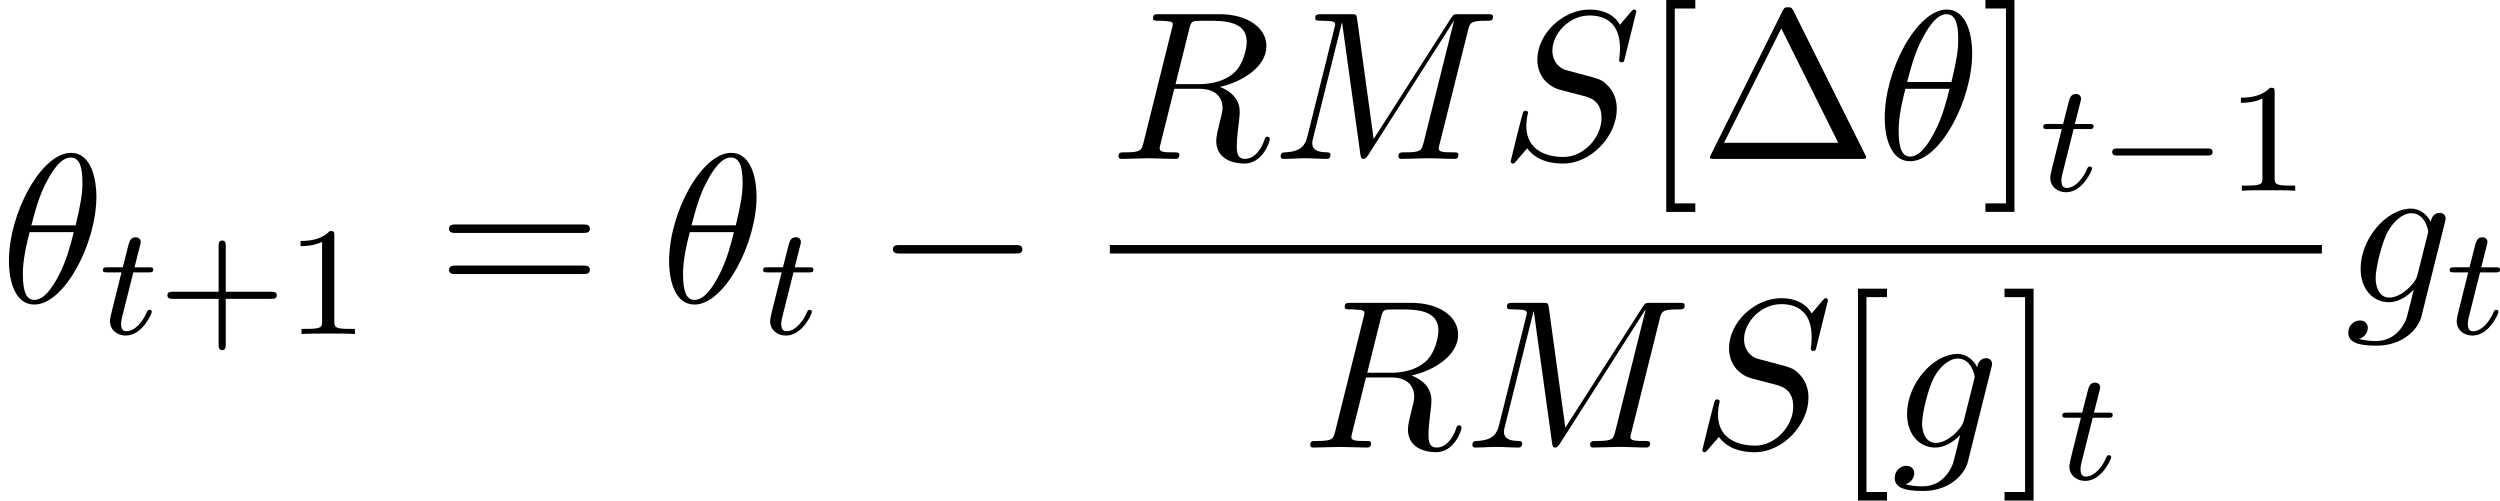
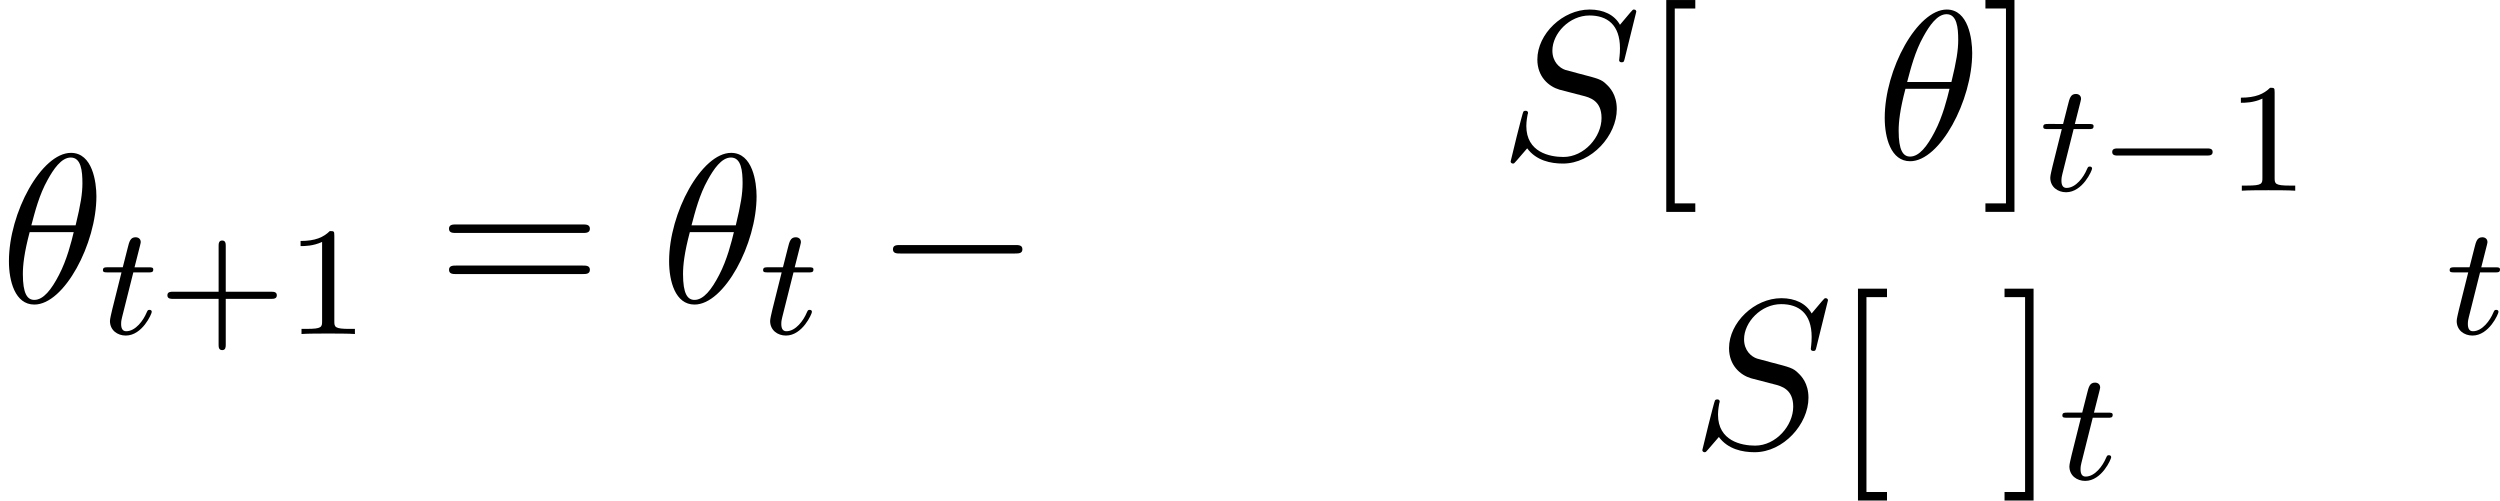
<svg xmlns="http://www.w3.org/2000/svg" xmlns:xlink="http://www.w3.org/1999/xlink" height="43.115" viewBox="53.798 57.783 128.728 25.772" width="215.351">
  <defs>
    <path d="M5.57-1.81c.13 0 .304 0 .304-.183s-.175-.183-.303-.183H1.005c-.127 0-.303 0-.303.183s.177.184.304.184H5.57z" id="g0-0" />
    <path d="M4.964-5.455c0-.72-.197-2.236-1.31-2.236C2.14-7.69.46-4.616.46-2.117.458-1.09.775.12 1.768.12c1.537 0 3.196-3.13 3.196-5.575zM1.614-3.96c.186-.698.404-1.57.84-2.345.295-.535.7-1.146 1.19-1.146.534 0 .6.697.6 1.32 0 .534-.088 1.09-.35 2.17h-2.28zm2.182.35c-.12.5-.35 1.428-.763 2.214C2.65-.656 2.236-.12 1.767-.12c-.36 0-.59-.316-.59-1.33 0-.46.067-1.092.35-2.16h2.27z" id="g3-18" />
-     <path d="M10.102-6.61c.098-.394.12-.503.938-.503.25 0 .35 0 .35-.218 0-.12-.11-.12-.295-.12h-1.44c-.284 0-.295 0-.426.206l-3.983 6.22-.85-6.176c-.033-.25-.055-.25-.34-.25H2.565c-.208 0-.328 0-.328.206 0 .13.1.13.317.13.142 0 .338.012.47.023.173.02.24.054.24.174 0 .043-.012.076-.045.207L1.833-1.155c-.11.436-.295.785-1.178.818-.055 0-.197.01-.197.207 0 .097.066.13.153.13.35 0 .732-.033 1.092-.033.37 0 .763.033 1.123.033.055 0 .197 0 .197-.218 0-.12-.12-.12-.197-.12-.62-.01-.74-.23-.74-.48 0-.077.01-.13.042-.25L3.61-7.016h.012L4.56-.25c.022.13.033.25.164.25.12 0 .185-.12.24-.196L9.37-7.102h.012l-1.56 6.25c-.11.427-.13.514-.993.514-.186 0-.306 0-.306.207 0 .13.13.13.163.13.306 0 1.048-.033 1.353-.033.447 0 .916.033 1.364.033.065 0 .207 0 .207-.218 0-.12-.097-.12-.305-.12-.403 0-.71 0-.71-.197 0-.043 0-.065.056-.26l1.452-5.816z" id="g3-77" />
-     <path d="M4.09-6.698c.066-.262.1-.37.306-.404.1-.01.448-.01.666-.01.774 0 1.985 0 1.985 1.08 0 .37-.174 1.123-.6 1.548-.283.284-.862.633-1.843.633H3.382l.71-2.848zm1.572 2.99c1.102-.24 2.4-1.005 2.4-2.107 0-.938-.982-1.636-2.41-1.636H2.54c-.218 0-.317 0-.317.217 0 .12.1.12.306.12.023 0 .23 0 .415.022.197.02.295.032.295.174 0 .043-.01.076-.044.207L1.736-.85c-.11.425-.132.512-.994.512-.197 0-.295 0-.295.218 0 .12.13.12.153.12.305 0 1.07-.033 1.375-.033S3.055 0 3.36 0c.087 0 .218 0 .218-.218 0-.12-.098-.12-.305-.12-.404 0-.71 0-.71-.197 0-.065.022-.12.033-.185l.72-2.89h1.3c.99 0 1.188.61 1.188.992 0 .163-.088.502-.153.753-.075.305-.174.71-.174.927C5.476.24 6.786.24 6.926.24c.93 0 1.31-1.102 1.31-1.255 0-.13-.12-.13-.13-.13-.1 0-.12.076-.142.152C7.69-.185 7.222 0 6.97 0c-.36 0-.435-.24-.435-.665 0-.34.065-.895.11-1.244.02-.152.042-.36.042-.512 0-.84-.73-1.178-1.025-1.287z" id="g3-82" />
    <path d="M7.036-7.582c0-.033-.02-.11-.12-.11-.054 0-.065.012-.196.165l-.524.622c-.283-.513-.85-.786-1.56-.786-1.385 0-2.694 1.254-2.694 2.574 0 .883.578 1.385 1.134 1.55l1.168.304c.403.098 1.003.262 1.003 1.157 0 .98-.894 2.007-1.963 2.007-.7 0-1.91-.24-1.91-1.593 0-.263.055-.525.066-.59.01-.044.022-.055.022-.076 0-.11-.077-.12-.13-.12s-.077.01-.11.043C1.178-2.39.567.097.567.13c0 .066.055.11.12.11C.742.24.753.23.884.076l.534-.62c.47.63 1.21.784 1.844.784 1.483 0 2.77-1.45 2.77-2.804 0-.752-.37-1.123-.534-1.276-.25-.25-.414-.295-1.385-.545-.24-.066-.633-.175-.73-.197-.296-.098-.667-.414-.667-.993 0-.883.873-1.81 1.91-1.81.905 0 1.57.47 1.57 1.69 0 .35-.043.546-.043.61 0 .012 0 .11.13.11.11 0 .12-.032.164-.218l.59-2.39z" id="g3-83" />
-     <path d="M5.138-4.113c.01-.065.033-.12.033-.196 0-.185-.13-.294-.315-.294-.11 0-.404.077-.448.47-.196-.404-.578-.688-1.014-.688C2.15-4.822.796-3.295.796-1.724.796-.644 1.462 0 2.246 0c.645 0 1.158-.513 1.267-.633l.01.01c-.228.972-.36 1.42-.36 1.44-.043.1-.414 1.18-1.57 1.18-.208 0-.568-.012-.873-.11.327-.098.447-.382.447-.567 0-.175-.12-.382-.414-.382-.24 0-.59.197-.59.633 0 .448.404.666 1.452.666 1.363 0 2.15-.85 2.312-1.505l1.21-4.843zM3.72-1.396c-.065.283-.316.556-.556.763-.23.197-.568.393-.884.393-.545 0-.71-.567-.71-1.004 0-.523.317-1.81.612-2.367.294-.535.763-.972 1.222-.972.72 0 .872.884.872.938s-.02.12-.032.164L3.72-1.396z" id="g3-103" />
    <path d="M3.475-1.81h2.343c.112 0 .287 0 .287-.183s-.175-.183-.287-.183H3.475v-2.35c0-.113 0-.288-.183-.288s-.184.175-.184.287v2.35H.758c-.112 0-.288 0-.288.184s.176.184.287.184h2.35V.543c0 .112 0 .287.185.287s.183-.176.183-.288v-2.35z" id="g4-43" />
    <path d="M2.503-5.077c0-.215-.016-.223-.232-.223-.325.32-.748.51-1.505.51v.263c.215 0 .646 0 1.108-.215v4.088c0 .295-.024.39-.78.39h-.28V0c.327-.024 1.012-.024 1.37-.024s1.053 0 1.38.024v-.263h-.28c-.756 0-.78-.096-.78-.39v-4.424z" id="g4-49" />
    <path d="M1.76-3.172h.782c.152 0 .248 0 .248-.152 0-.11-.104-.11-.24-.11h-.725l.287-1.133c.032-.12.032-.16.032-.167 0-.168-.128-.247-.263-.247-.27 0-.326.214-.414.573l-.247.972H.453c-.15 0-.255 0-.255.15 0 .113.103.113.238.113h.718L.676-1.26C.63-1.06.56-.78.56-.67c0 .48.39.75.813.75.854 0 1.34-1.124 1.34-1.22 0-.087-.072-.103-.12-.103-.087 0-.095.032-.15.15-.16.384-.56.95-1.045.95-.168 0-.263-.112-.263-.375 0-.15.024-.24.048-.343l.58-2.312z" id="g2-116" />
    <path d="M7.19-2.51c.185 0 .38 0 .38-.217s-.195-.218-.38-.218H1.286c-.185 0-.382 0-.382.218s.197.218.382.218H7.19z" id="g1-0" />
-     <path d="M4.822-7.615c-.077-.14-.098-.196-.284-.196s-.207.054-.283.195L.567-.218c-.054.098-.054.12-.054.13C.513 0 .578 0 .753 0h7.57c.175 0 .24 0 .24-.087 0-.01 0-.033-.054-.13L4.82-7.616zm-.633.895L7.123-.83h-5.88L4.19-6.72z" id="g5-1" />
    <path d="M7.495-3.567c.163 0 .37 0 .37-.218s-.207-.22-.36-.22H.97c-.152 0-.36 0-.36.22s.208.218.372.218h6.513zm.01 2.116c.153 0 .36 0 .36-.22s-.207-.217-.37-.217H.982c-.164 0-.37 0-.37.218s.206.22.36.22h6.533z" id="g5-61" />
    <path d="M2.782 2.727V2.29H1.724V-7.744h1.058v-.437H1.287v10.91h1.495z" id="g5-91" />
    <path d="M1.735-8.182H.24v.437h1.058V2.29H.24v.437h1.495v-10.91z" id="g5-93" />
  </defs>
  <g id="page1">
    <use x="53.798" xlink:href="#g3-18" y="73.345" />
    <use x="58.9" xlink:href="#g2-116" y="74.981" />
    <use x="61.947" xlink:href="#g4-43" y="74.981" />
    <use x="68.509" xlink:href="#g4-49" y="74.981" />
    <use x="76.307" xlink:href="#g5-61" y="73.345" />
    <use x="87.791" xlink:href="#g3-18" y="73.345" />
    <use x="92.893" xlink:href="#g2-116" y="74.981" />
    <use x="98.873" xlink:href="#g1-0" y="73.345" />
    <use x="110.946" xlink:href="#g3-82" y="65.965" />
    <use x="119.283" xlink:href="#g3-77" y="65.965" />
    <use x="131.016" xlink:href="#g3-83" y="65.965" />
    <use x="138.309" xlink:href="#g5-91" y="65.965" />
    <use x="141.328" xlink:href="#g5-1" y="65.965" />
    <use x="150.385" xlink:href="#g3-18" y="65.965" />
    <use x="155.79" xlink:href="#g5-93" y="65.965" />
    <use x="158.809" xlink:href="#g2-116" y="67.602" />
    <use x="161.856" xlink:href="#g0-0" y="67.602" />
    <use x="168.418" xlink:href="#g4-49" y="67.602" />
-     <path d="M110.946 70.4h62.41v.436h-62.41z" />
    <use x="120.817" xlink:href="#g3-82" y="80.828" />
    <use x="129.153" xlink:href="#g3-77" y="80.828" />
    <use x="140.886" xlink:href="#g3-83" y="80.828" />
    <use x="148.18" xlink:href="#g5-91" y="80.828" />
    <use x="151.199" xlink:href="#g3-103" y="80.828" />
    <use x="156.774" xlink:href="#g5-93" y="80.828" />
    <use x="159.793" xlink:href="#g2-116" y="82.465" />
    <use x="174.553" xlink:href="#g3-103" y="73.345" />
    <use x="179.736" xlink:href="#g2-116" y="74.981" />
  </g>
  <script type="text/ecmascript">if(window.parent.postMessage)window.parent.postMessage("12.81086|161.51341|32.33618|"+window.location,"*");</script>
</svg>